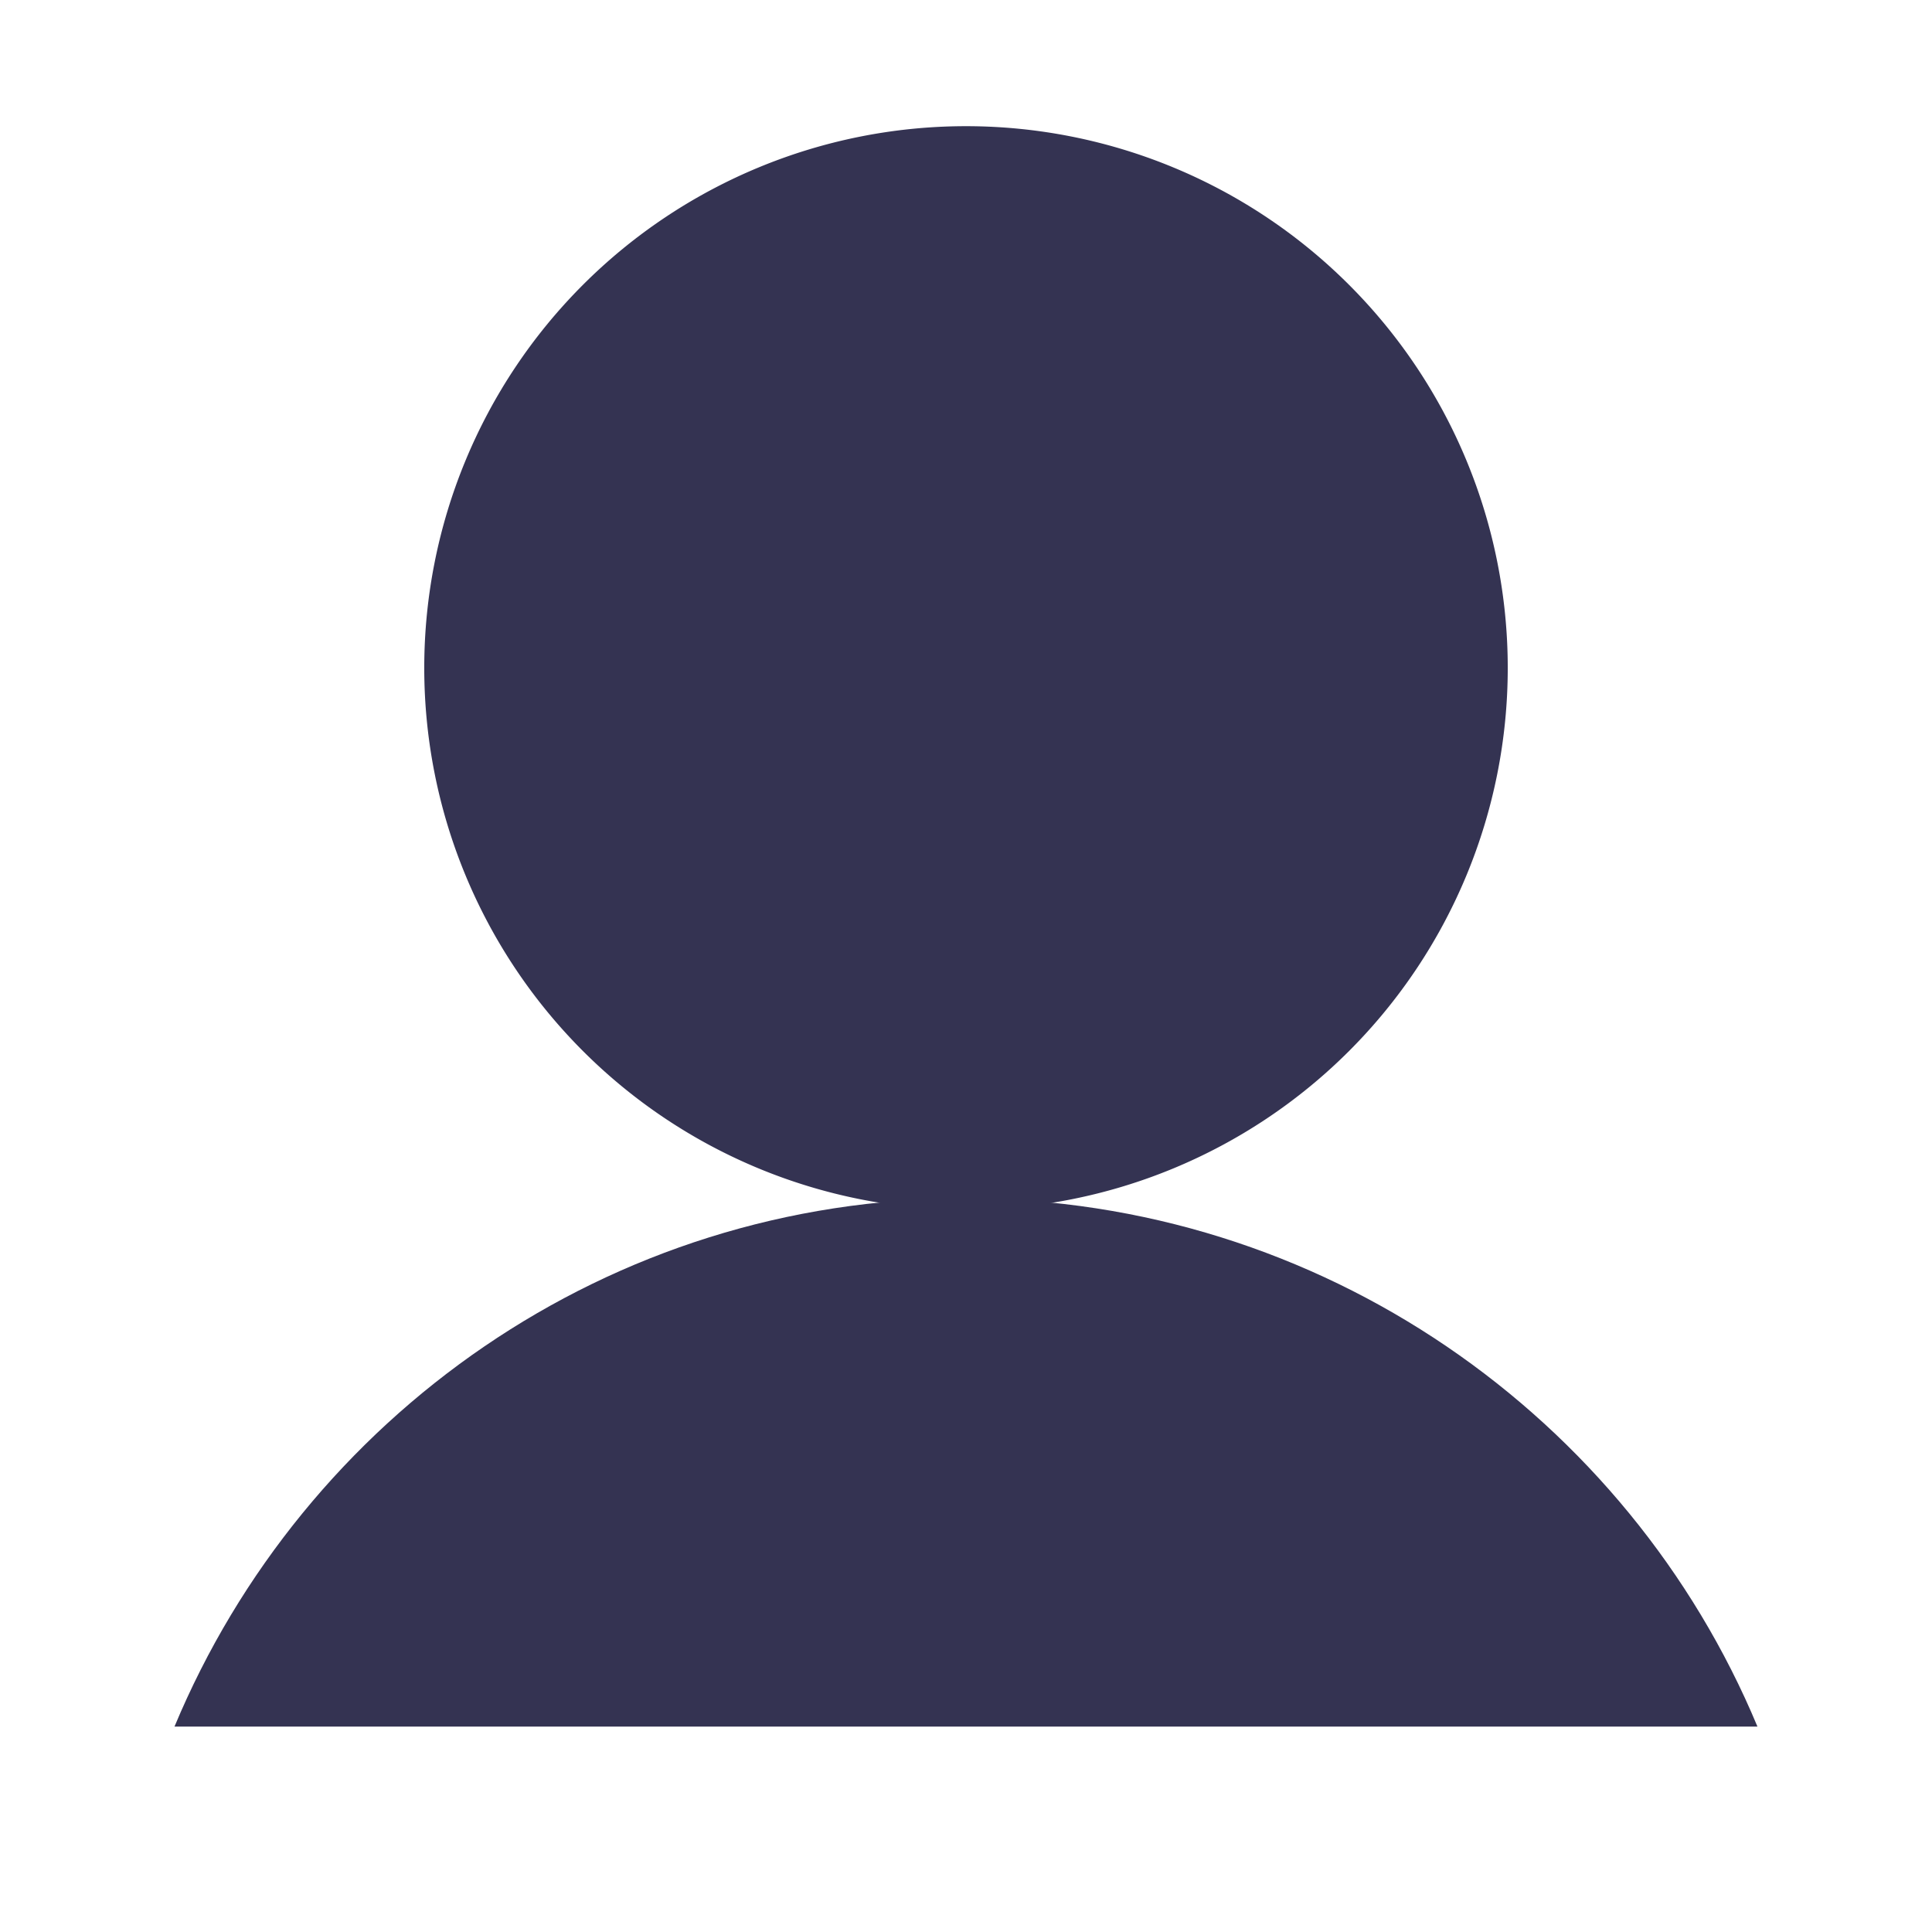
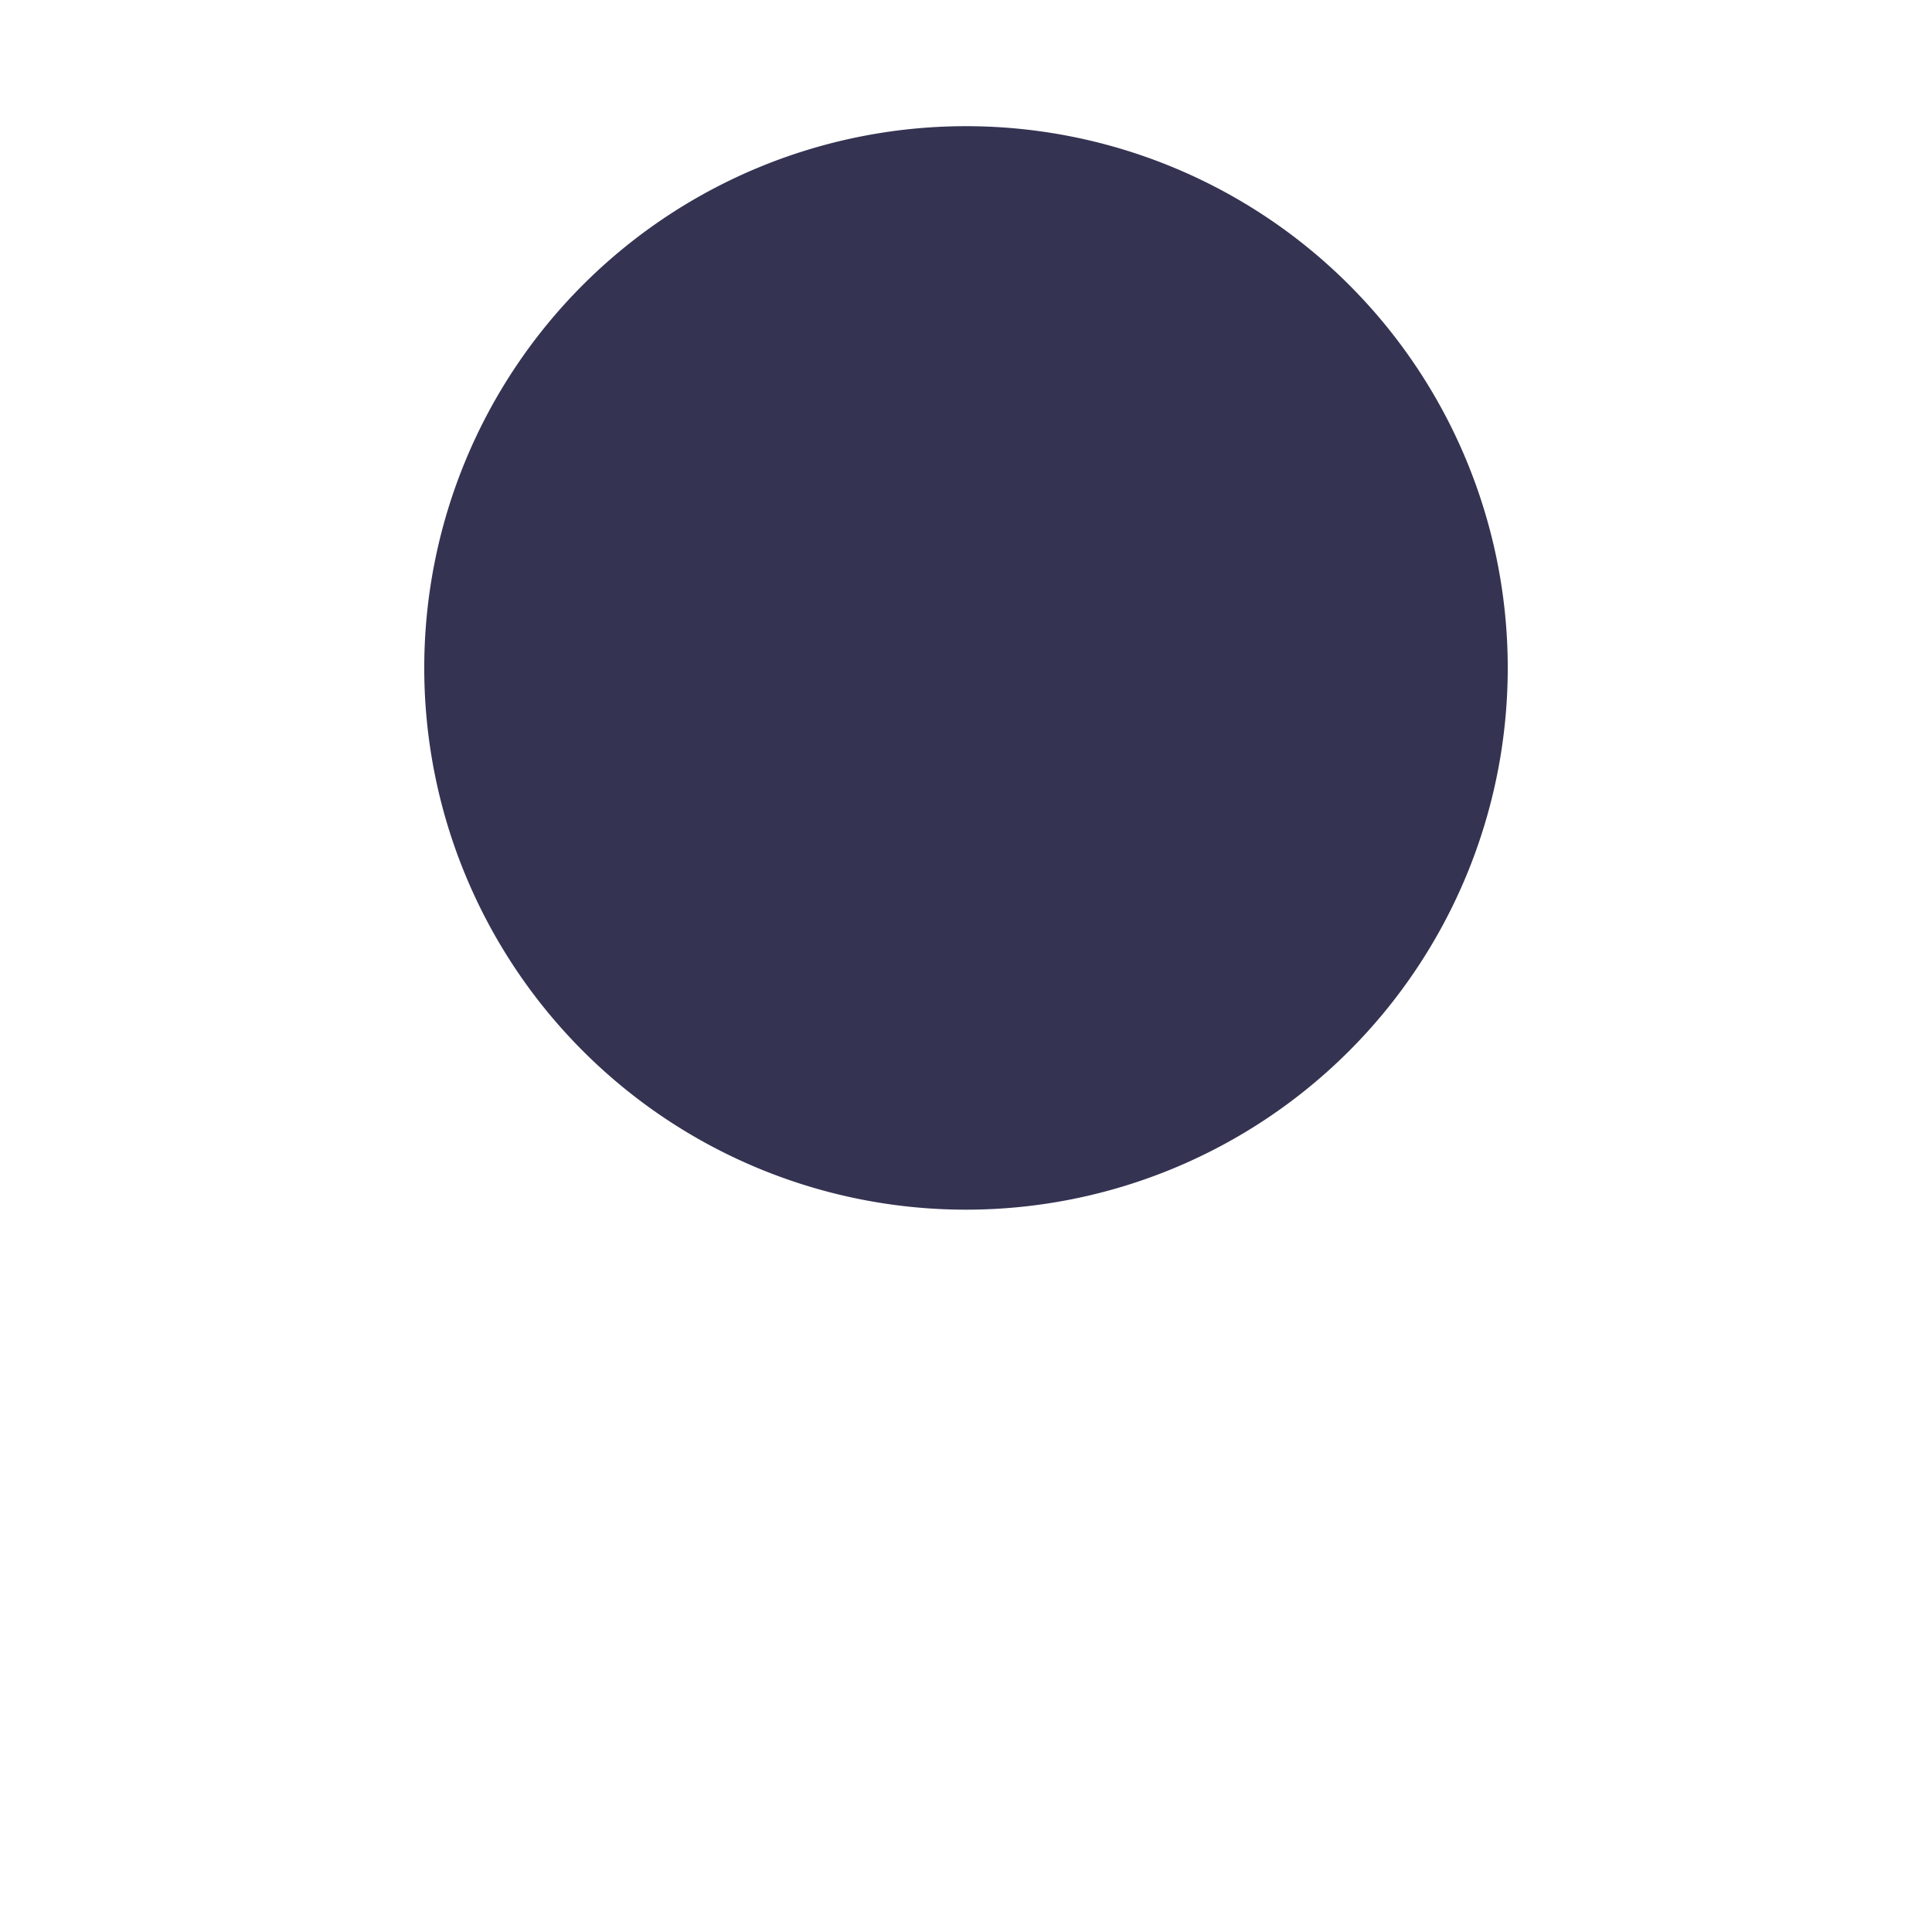
<svg xmlns="http://www.w3.org/2000/svg" xmlns:ns1="http://www.inkscape.org/namespaces/inkscape" xmlns:ns2="http://sodipodi.sourceforge.net/DTD/sodipodi-0.dtd" width="32" height="32" id="svg2" version="1.1" ns1:version="0.48.1 r9760" ns2:docname="New document 1">
  <defs id="defs4" />
  <ns2:namedview id="base" pagecolor="#ffffff" bordercolor="#666666" borderopacity="1.0" ns1:pageopacity="0.0" ns1:pageshadow="2" ns1:zoom="11.2" ns1:cx="5.1980004" ns1:cy="13.482594" ns1:document-units="px" ns1:current-layer="layer1" showgrid="false" ns1:window-width="1920" ns1:window-height="1023" ns1:window-x="1366" ns1:window-y="0" ns1:window-maximized="1" />
  <g ns1:label="Layer 1" ns1:groupmode="layer" id="layer1" transform="translate(0,-1020.362)">
    <path ns2:type="arc" style="fill:#343352;stroke:none;fill-opacity:1" id="path2987" ns2:cx="13.883928" ns2:cy="18.919643" ns2:rx="8.9732141" ns2:ry="8.9732141" d="m 22.857,18.92 a 8.973,8.973 0 1 1 -17.946,0 8.973,8.973 0 1 1 17.946,0 z" transform="translate(2.116,1012.505)" />
-     <path style="fill:#343352;stroke:none;fill-opacity:1" d="m 15.984,1040.21 c -5.905,0 -10.954,3.62 -13.094,8.75 l 26.219,0 c -2.14,-5.13 -7.22,-8.75 -13.125,-8.75 z" id="path2989" ns1:connector-curvature="0" />
  </g>
</svg>